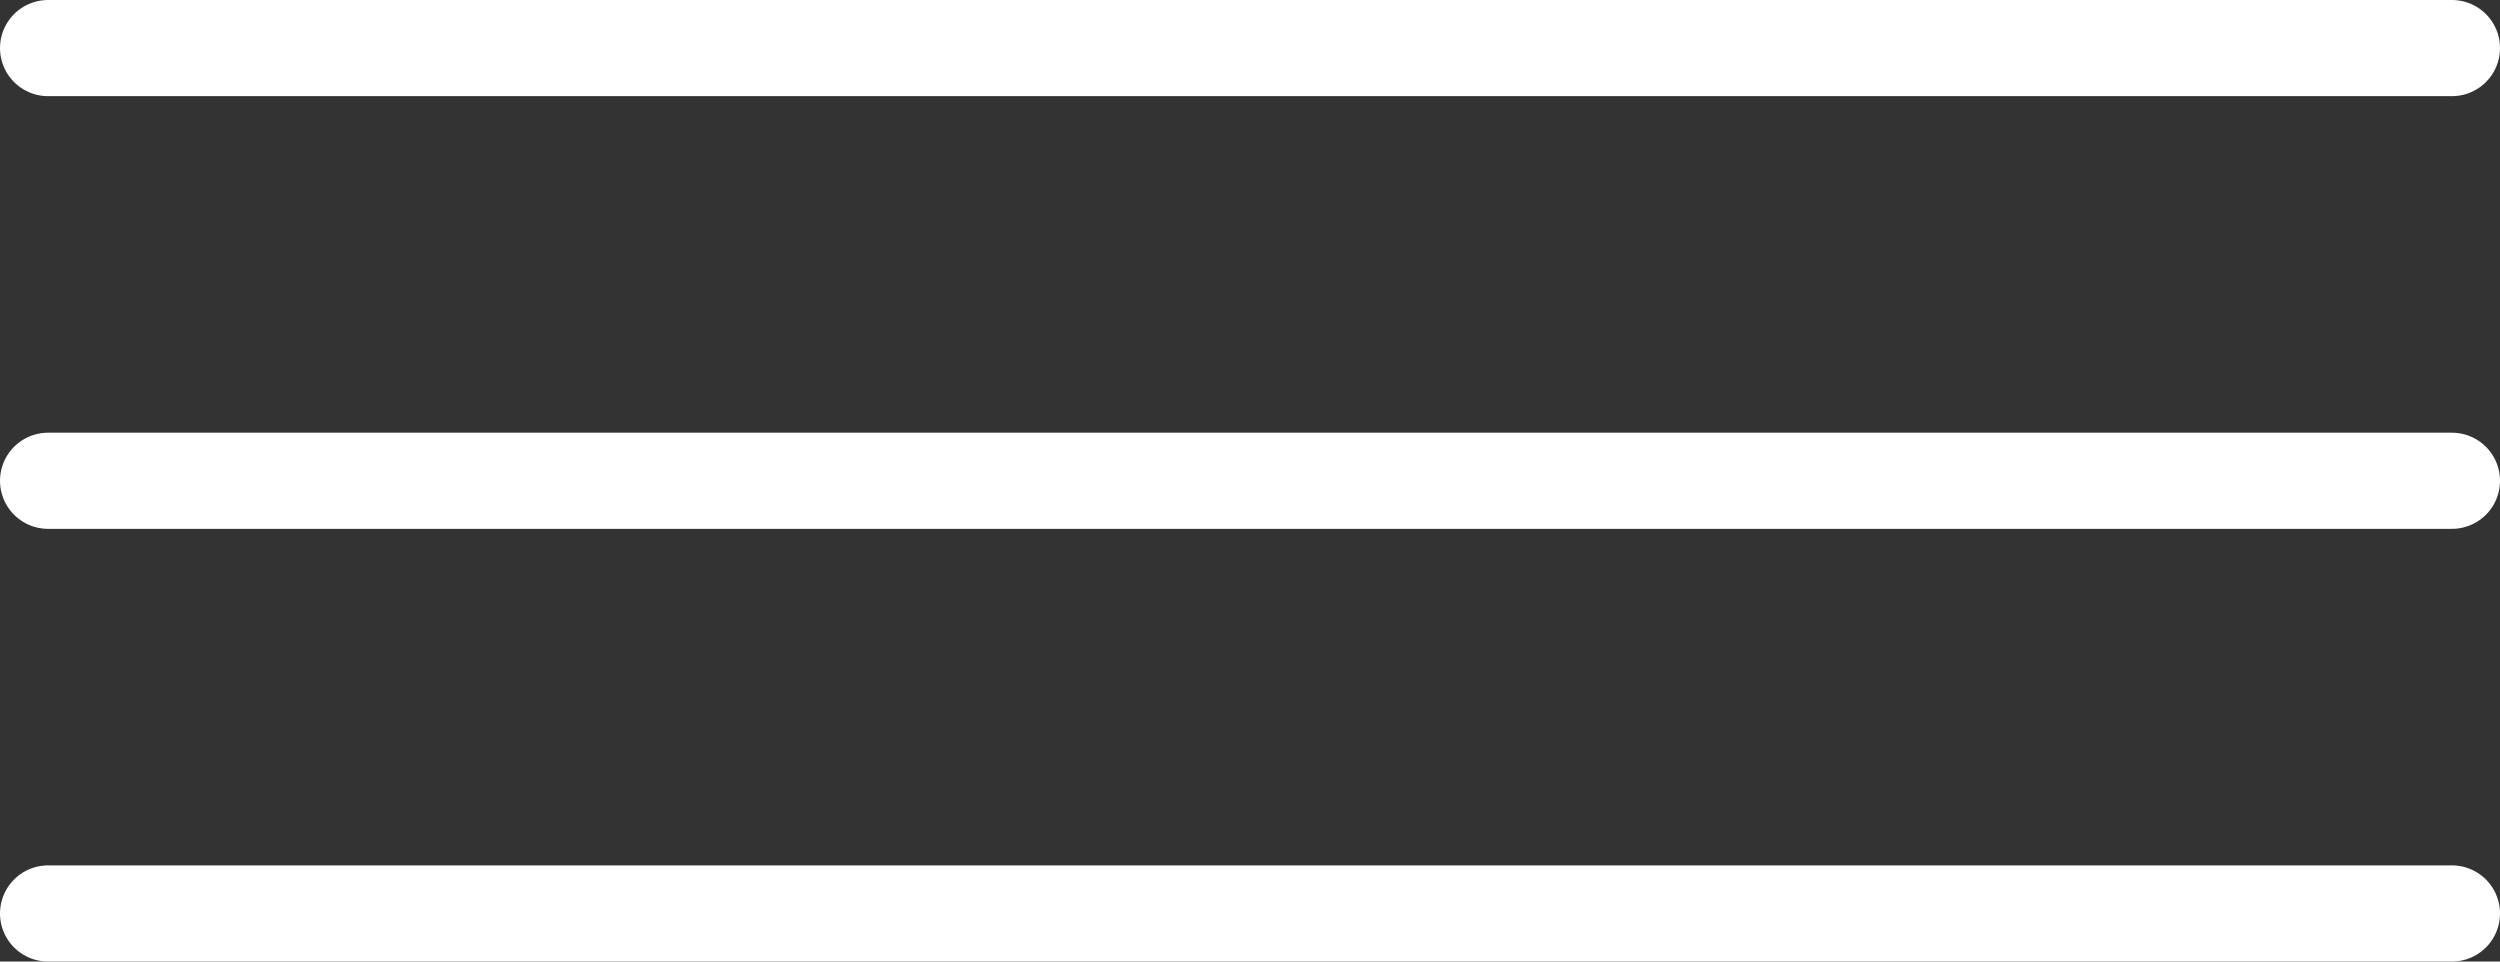
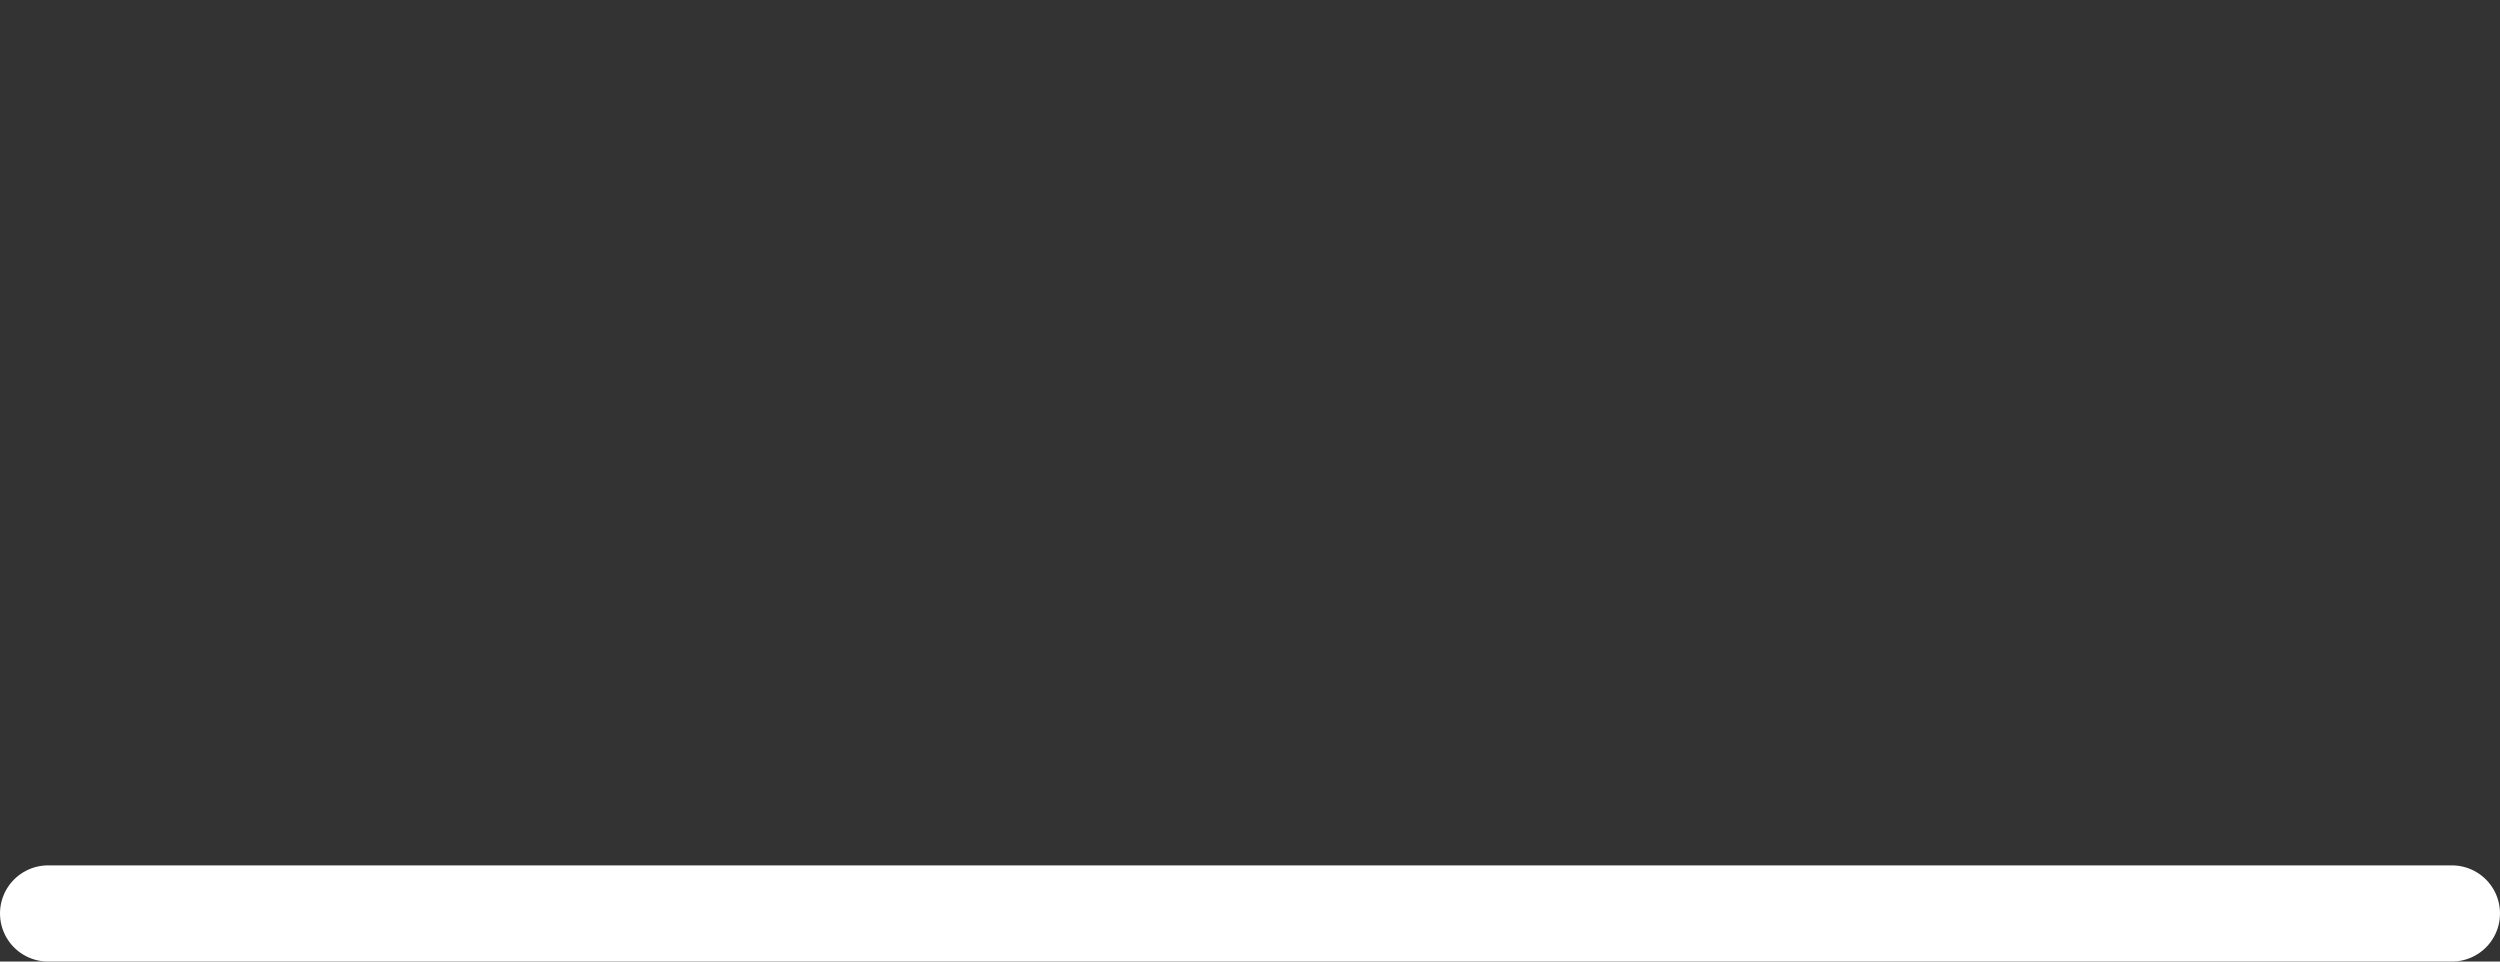
<svg xmlns="http://www.w3.org/2000/svg" width="52" height="20" viewBox="0 0 52 20" fill="none">
  <rect x="0" y="0" width="52" height="20" fill="#333333" stroke="none" />
  <path d="M1 19L51 19" stroke="white" stroke-width="2" stroke-linecap="round" />
-   <path d="M1 10L51 10" stroke="white" stroke-width="2" stroke-linecap="round" />
-   <path d="M1 1L51 1" stroke="white" stroke-width="2" stroke-linecap="round" />
</svg>